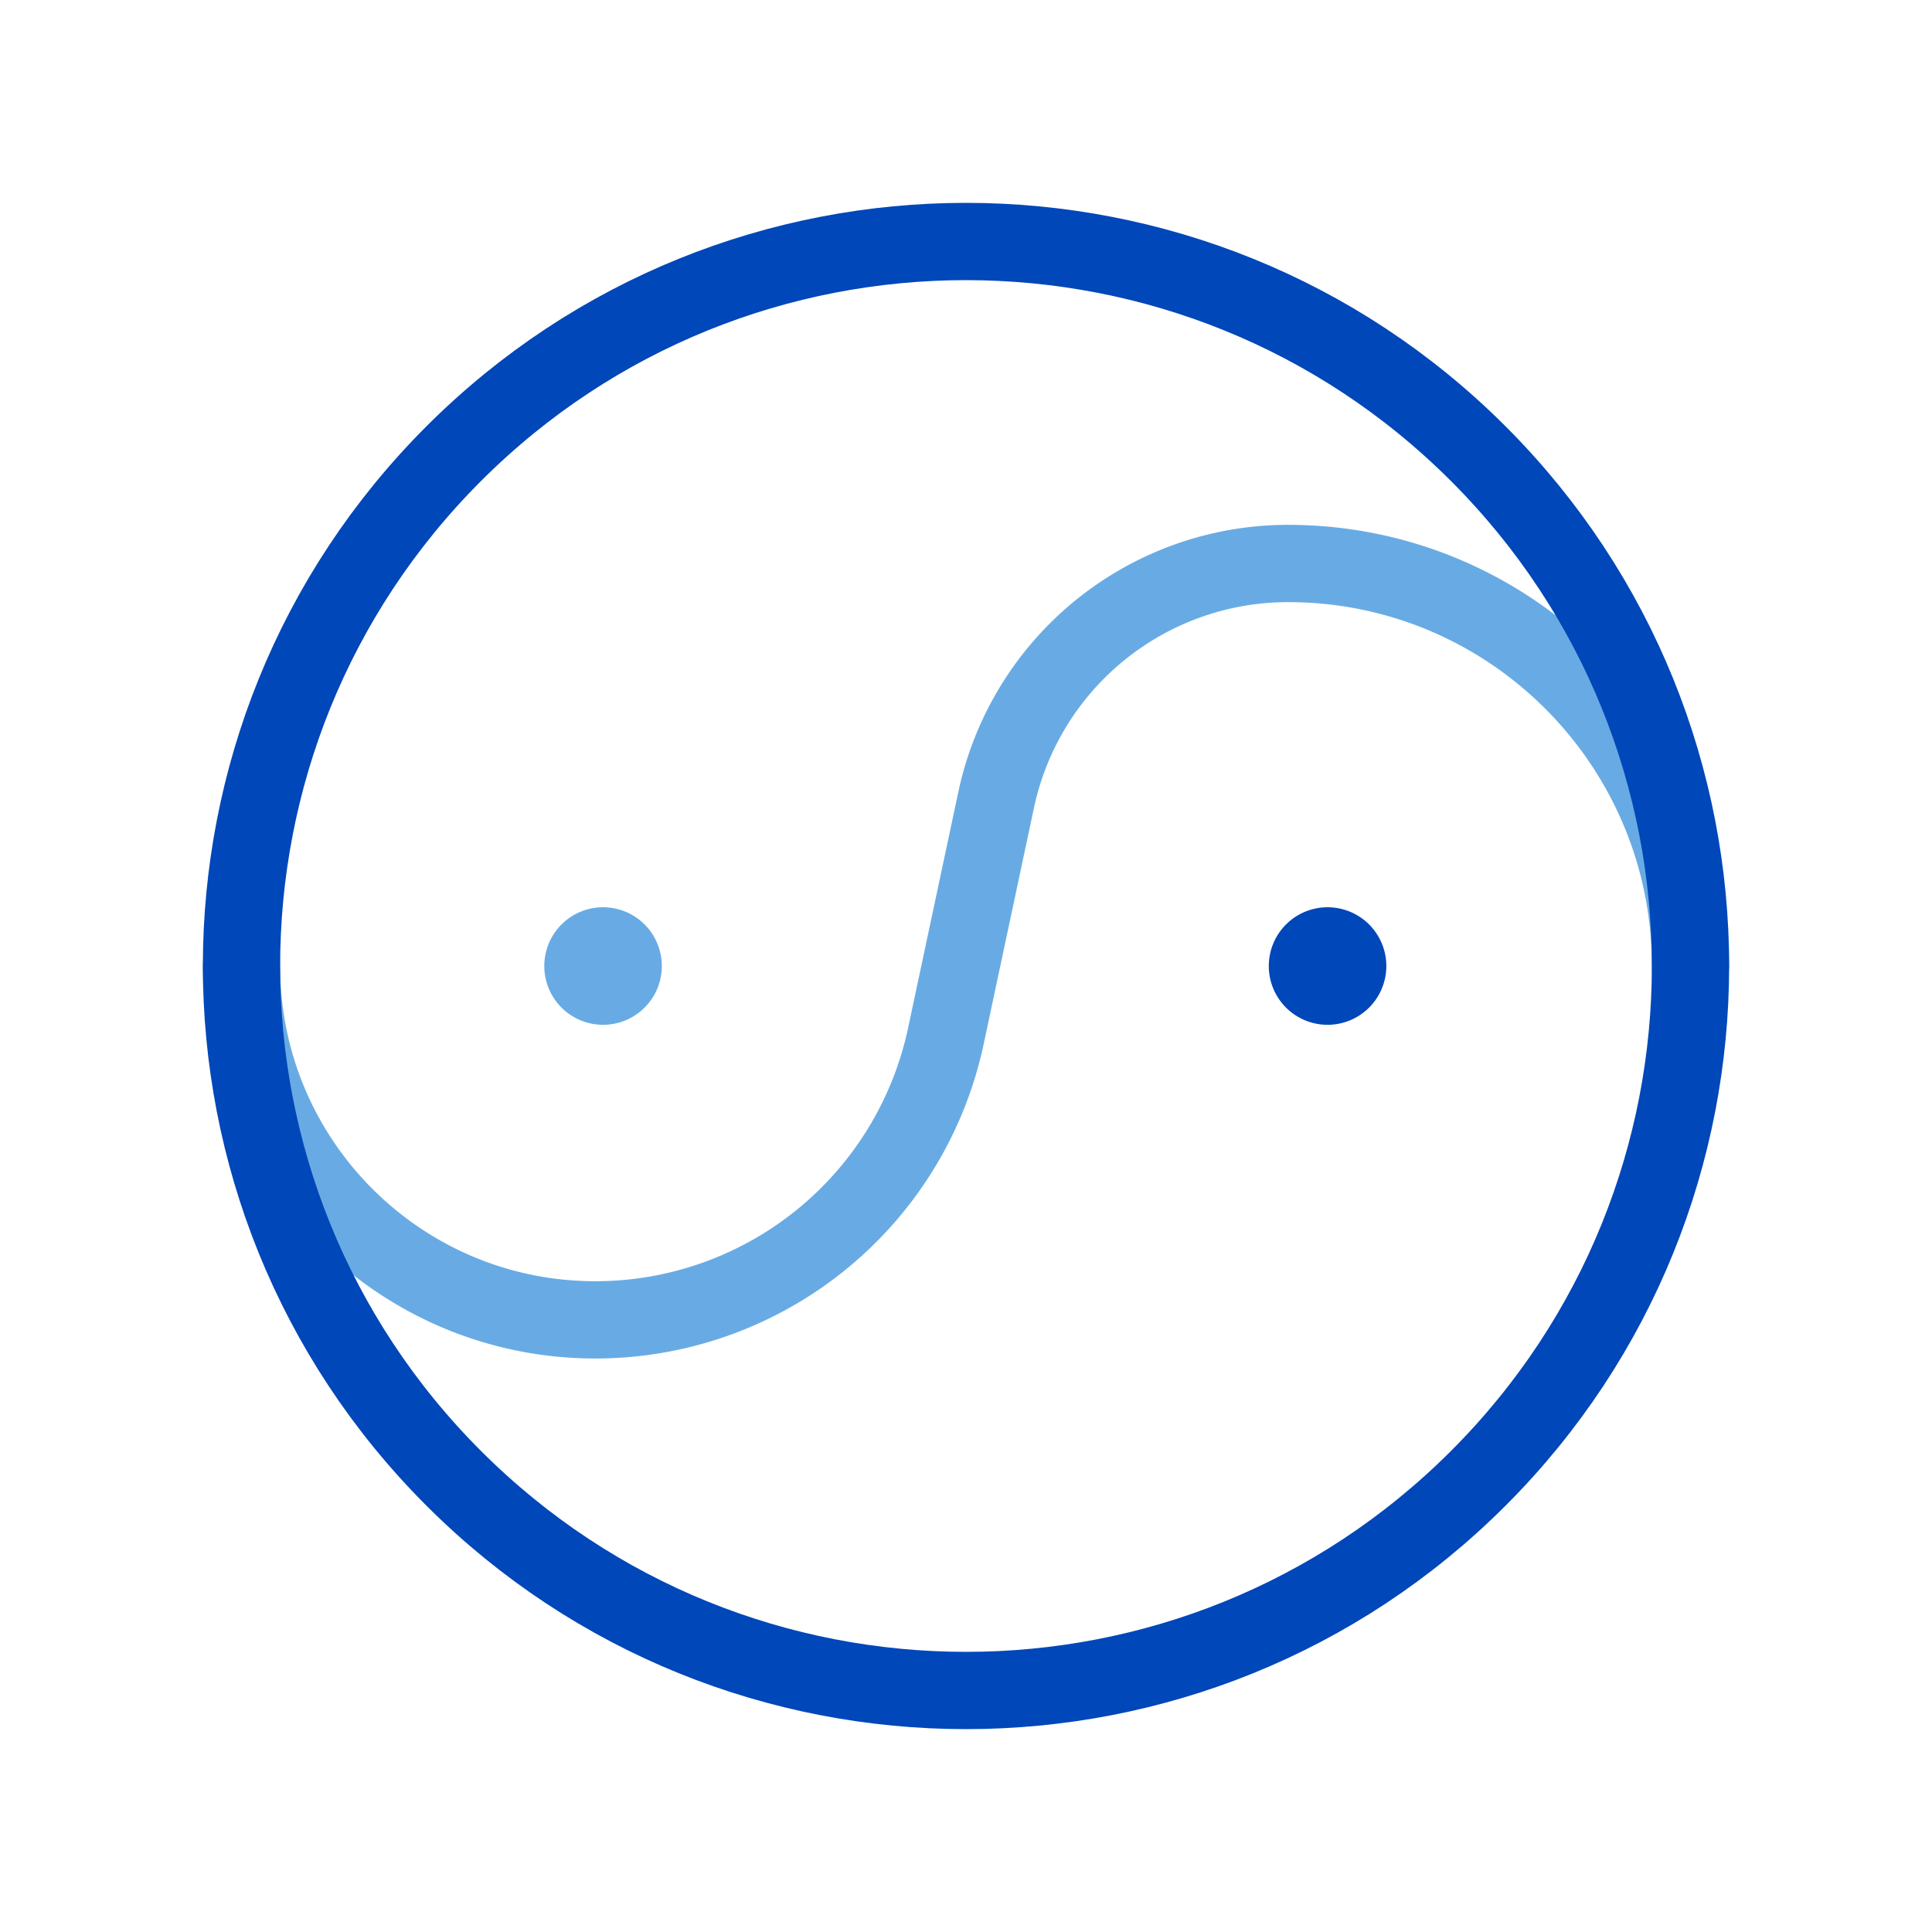
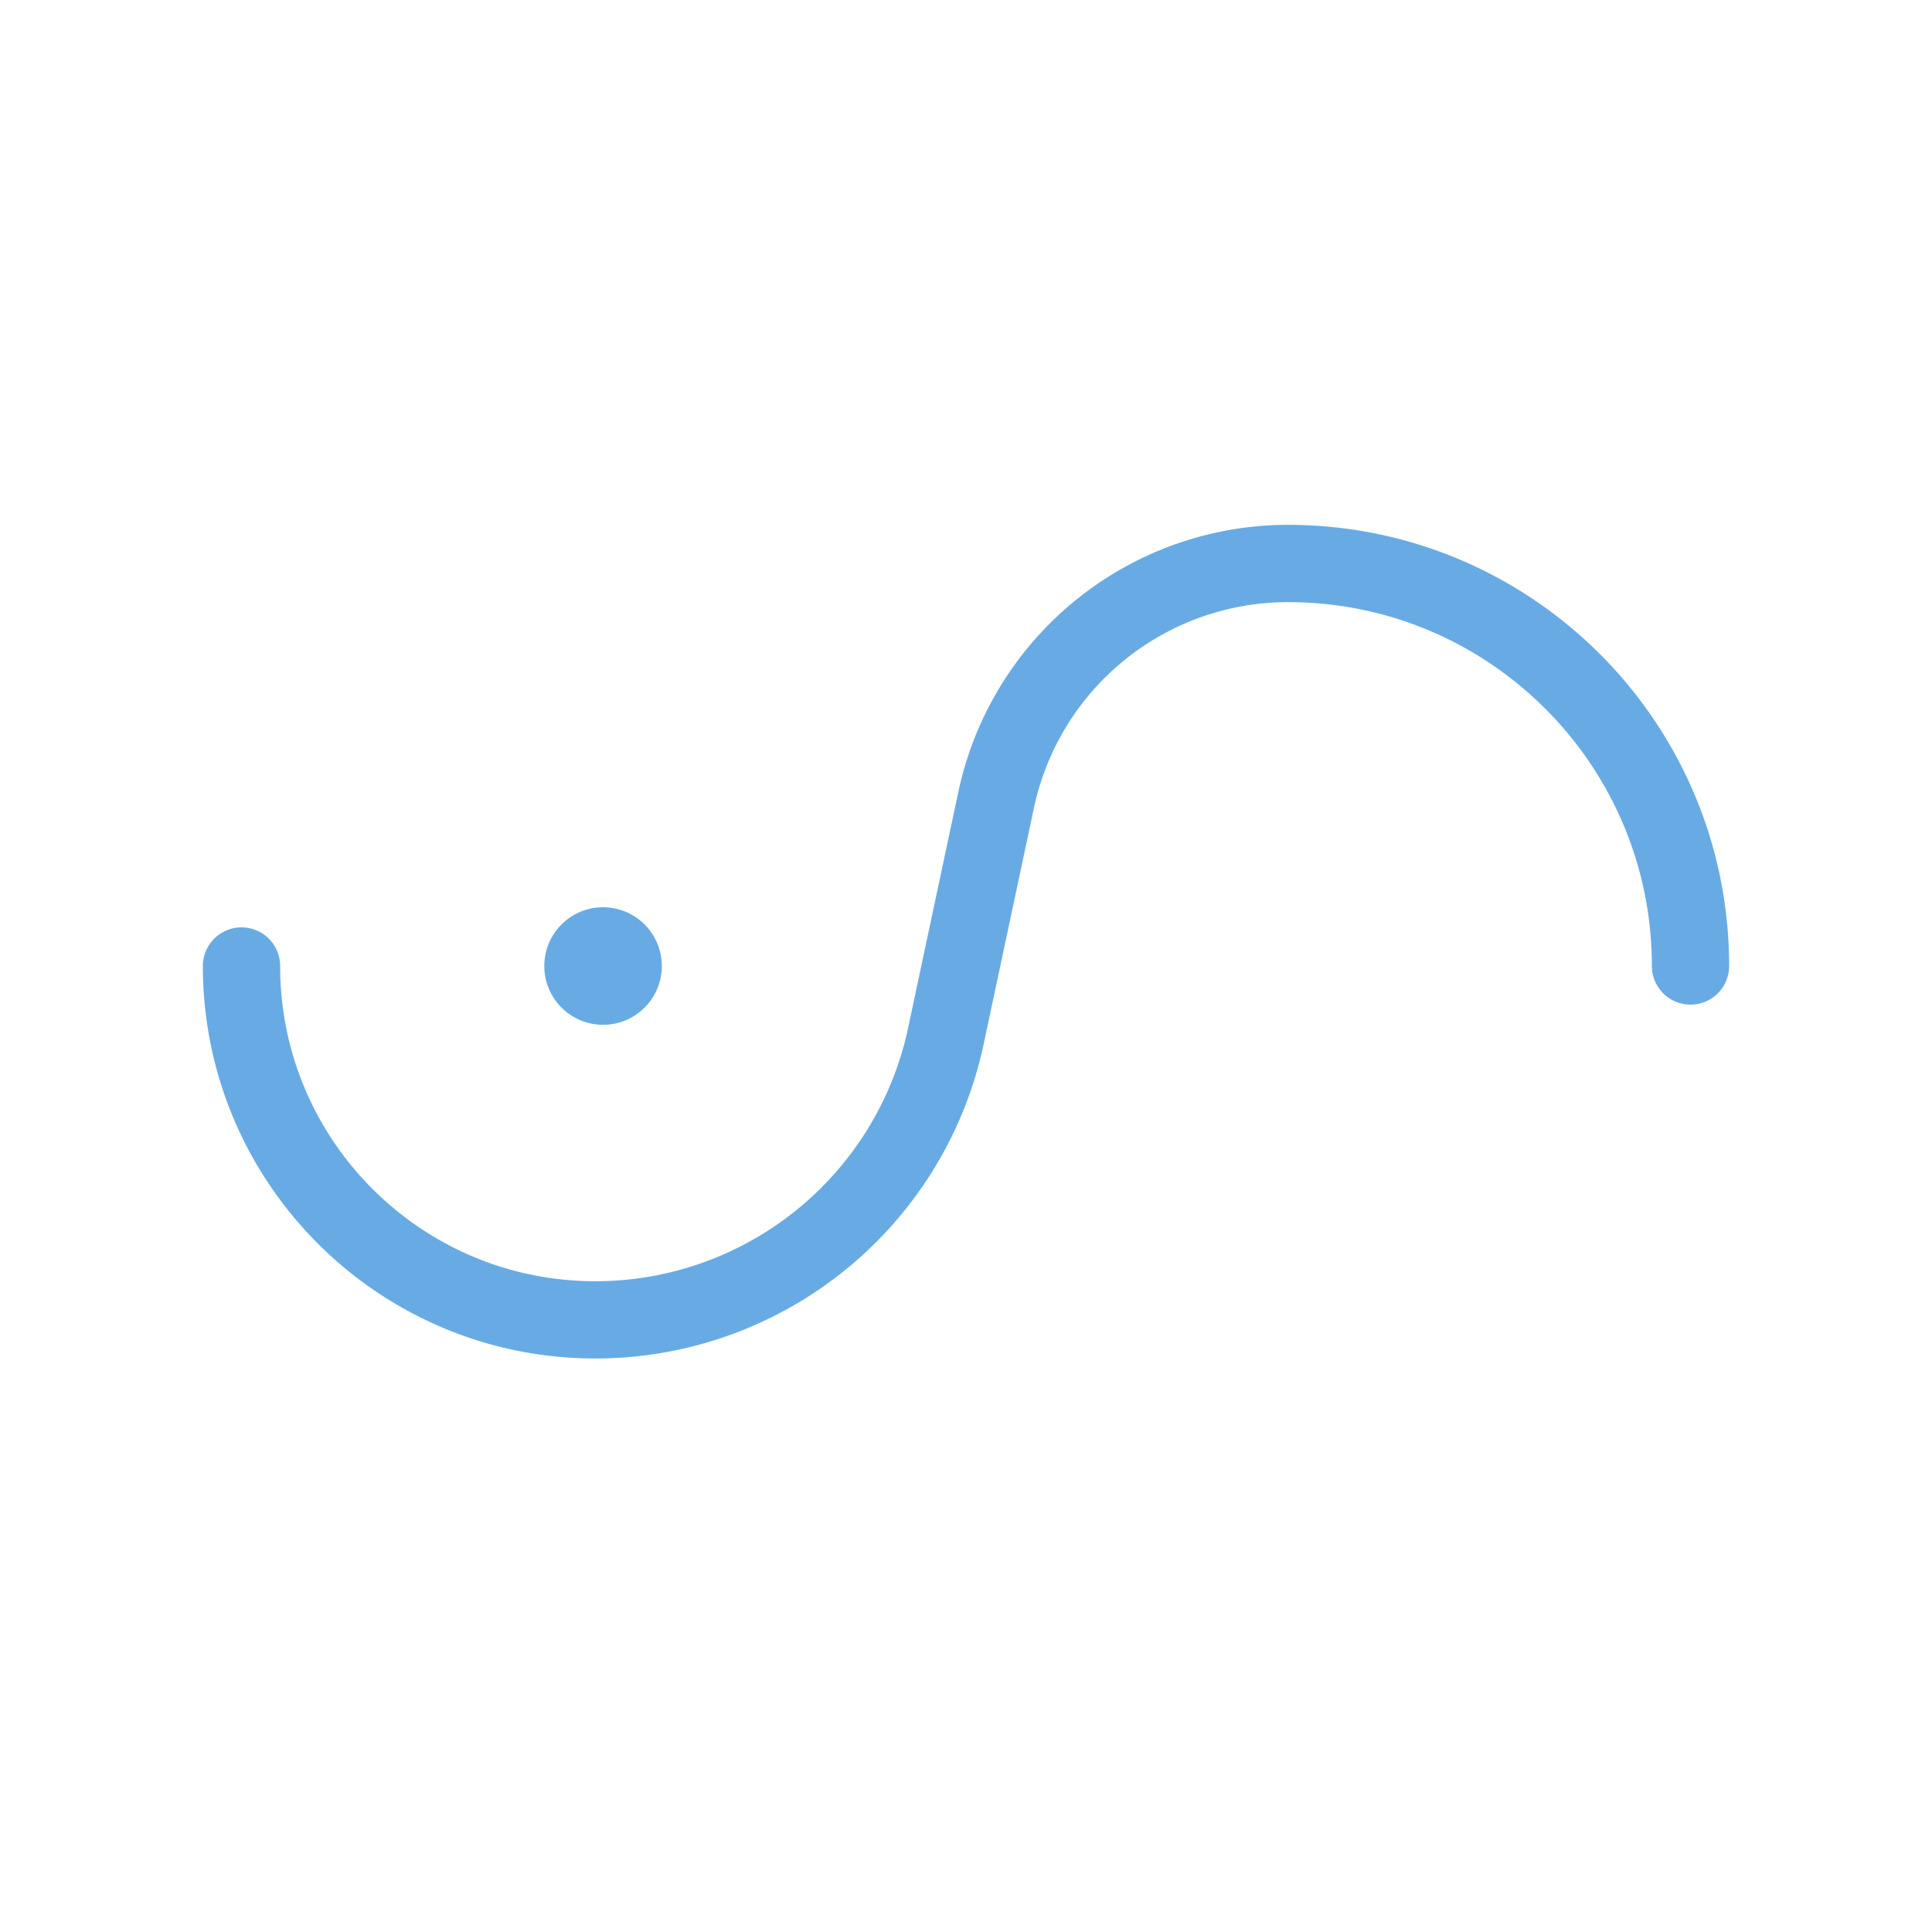
<svg xmlns="http://www.w3.org/2000/svg" width="100" height="100" fill="none">
  <path d="M12.5 50v0c0 10.116 8.2 18.316 18.317 18.316v0a18.55 18.55 0 0018.141-14.688l2.605-12.237a15.445 15.445 0 0115.104-12.225v0c11.504 0 20.833 9.33 20.833 20.833v0" stroke="#68ABE4" stroke-width="4" stroke-linecap="round" stroke-linejoin="round" />
  <path d="M31.242 48.96a1.042 1.042 0 10.009 2.083 1.042 1.042 0 00-.01-2.083" stroke="#68ABE4" stroke-width="4" stroke-linecap="round" stroke-linejoin="round" />
-   <path d="M68.742 48.96a1.042 1.042 0 10.009 2.083 1.042 1.042 0 00-.01-2.083" stroke="#0047B9" stroke-width="4" stroke-linecap="round" stroke-linejoin="round" />
-   <path d="M76.516 23.483c14.645 14.645 14.645 38.389 0 53.033-14.644 14.645-38.388 14.645-53.033 0-14.644-14.644-14.644-38.388 0-53.033 14.645-14.644 38.389-14.644 53.033 0" stroke="#0047B9" stroke-width="4" />
</svg>